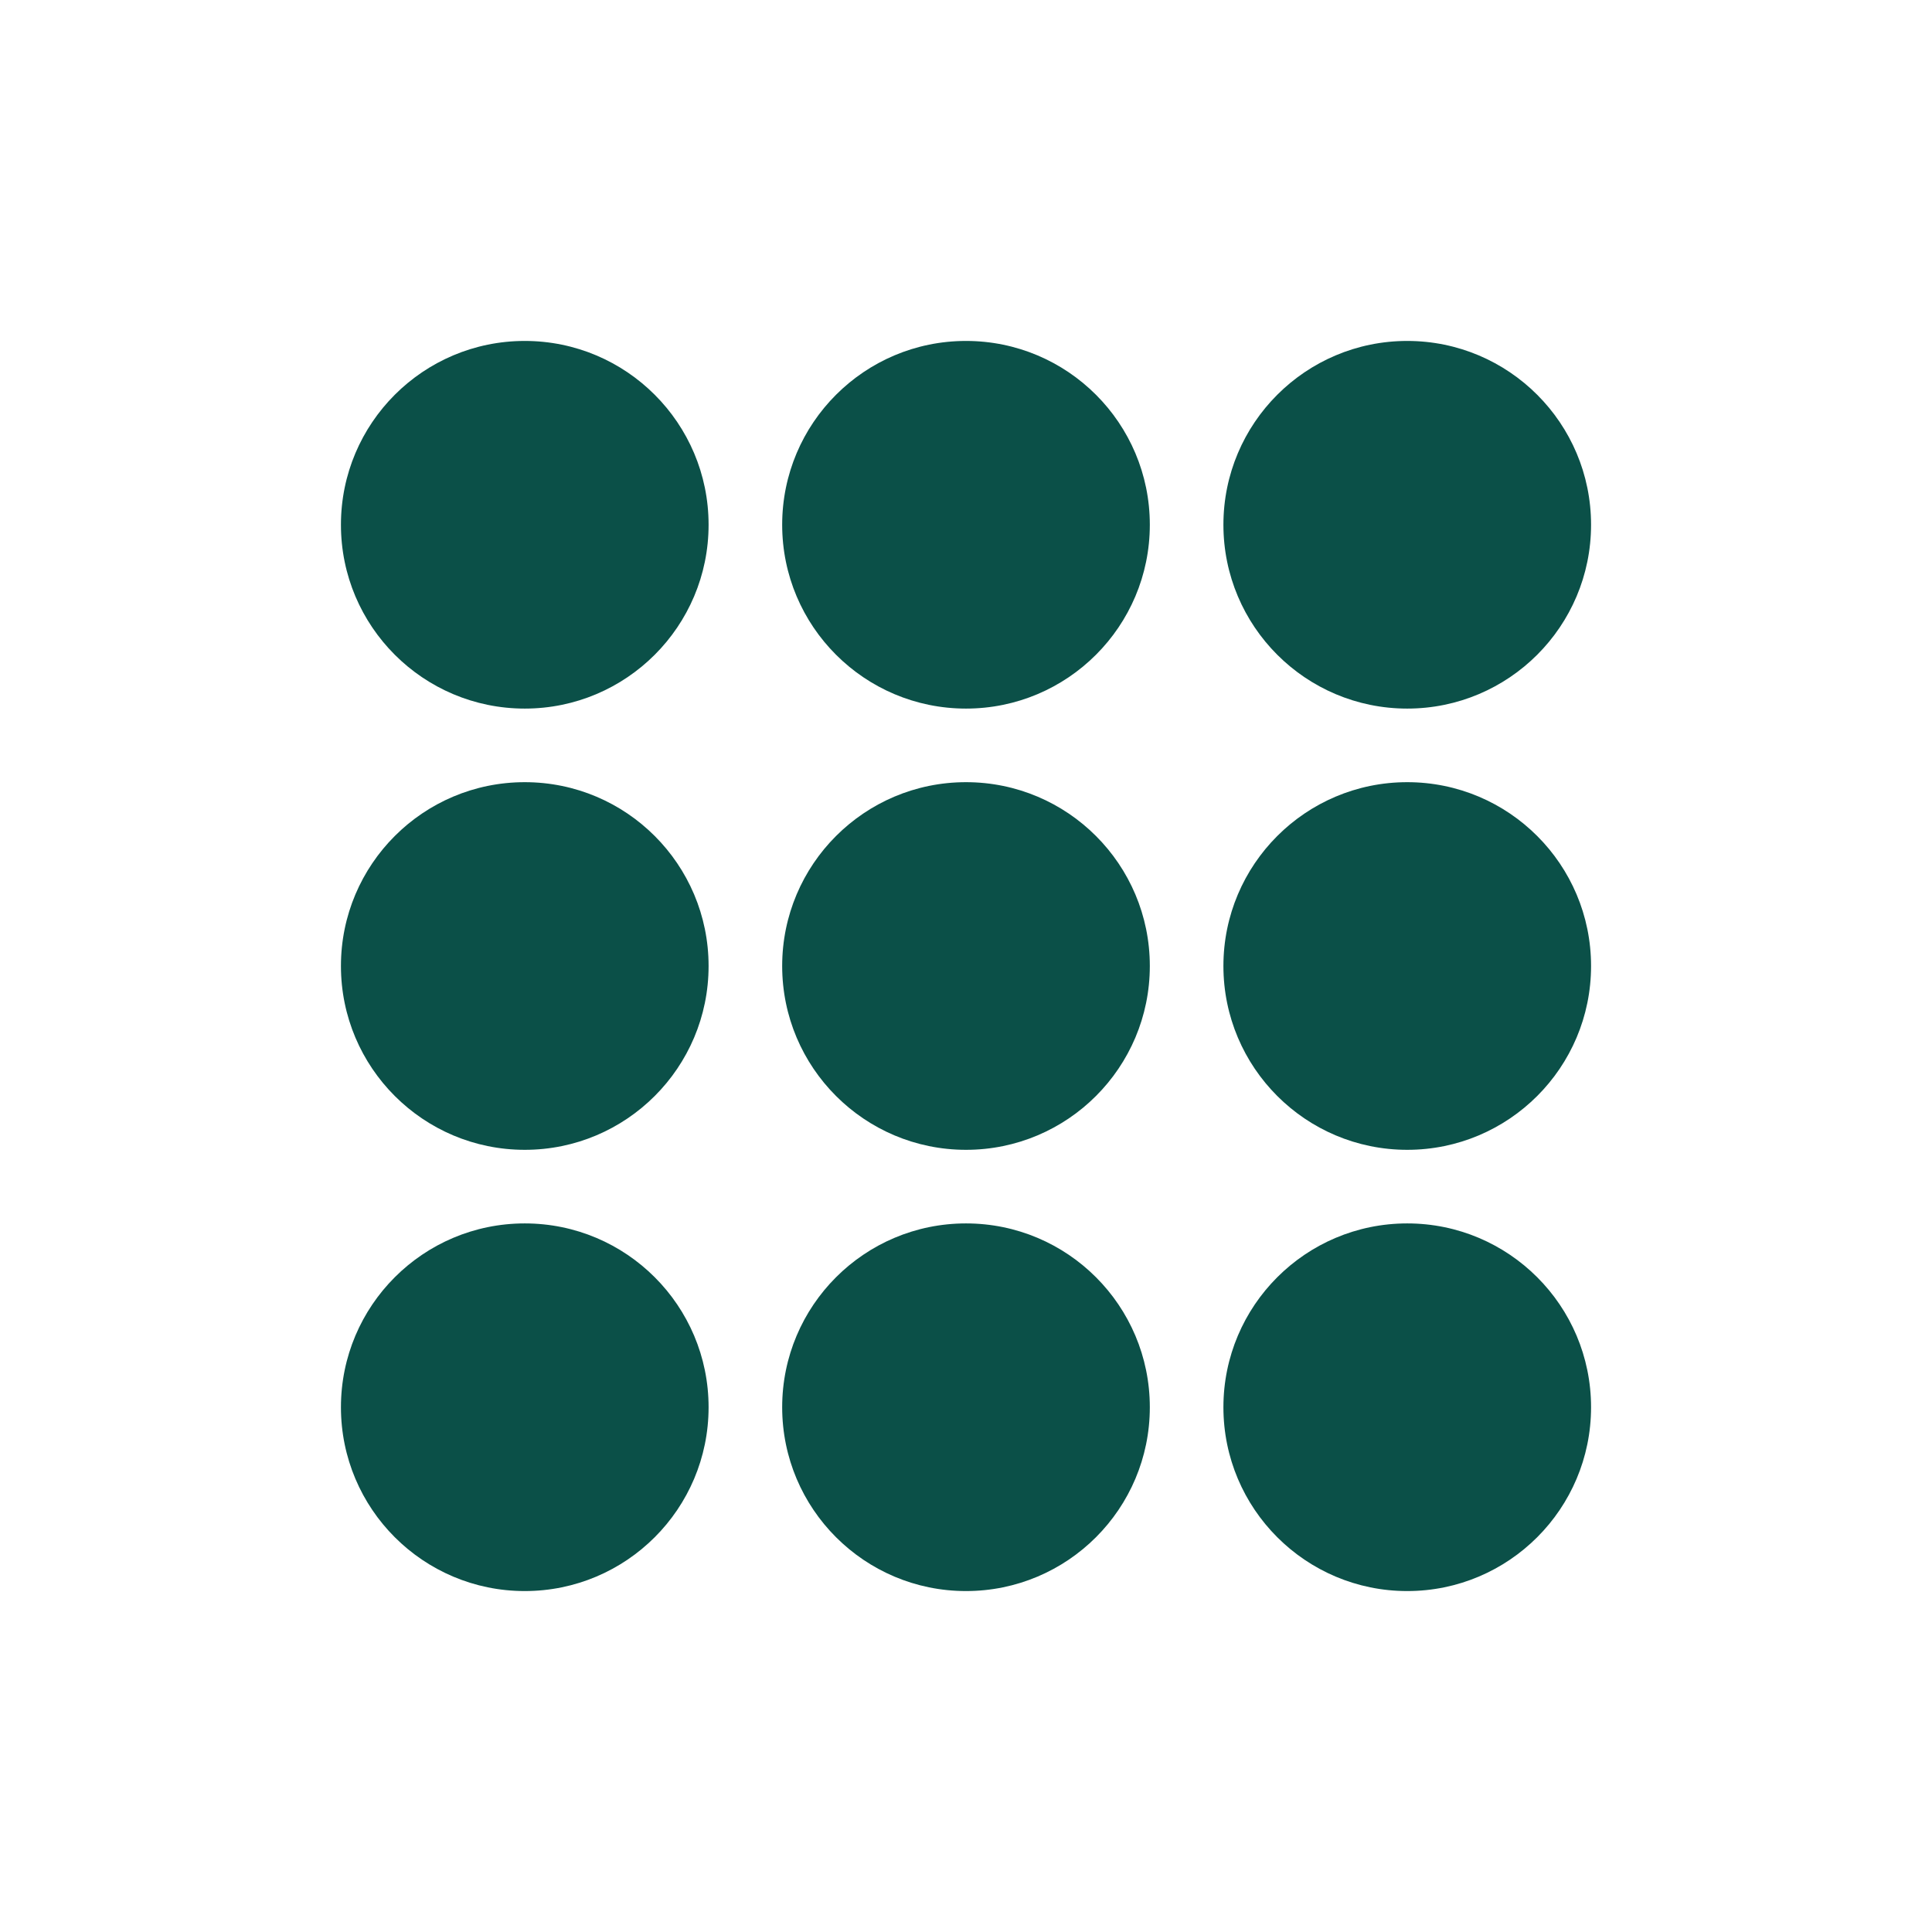
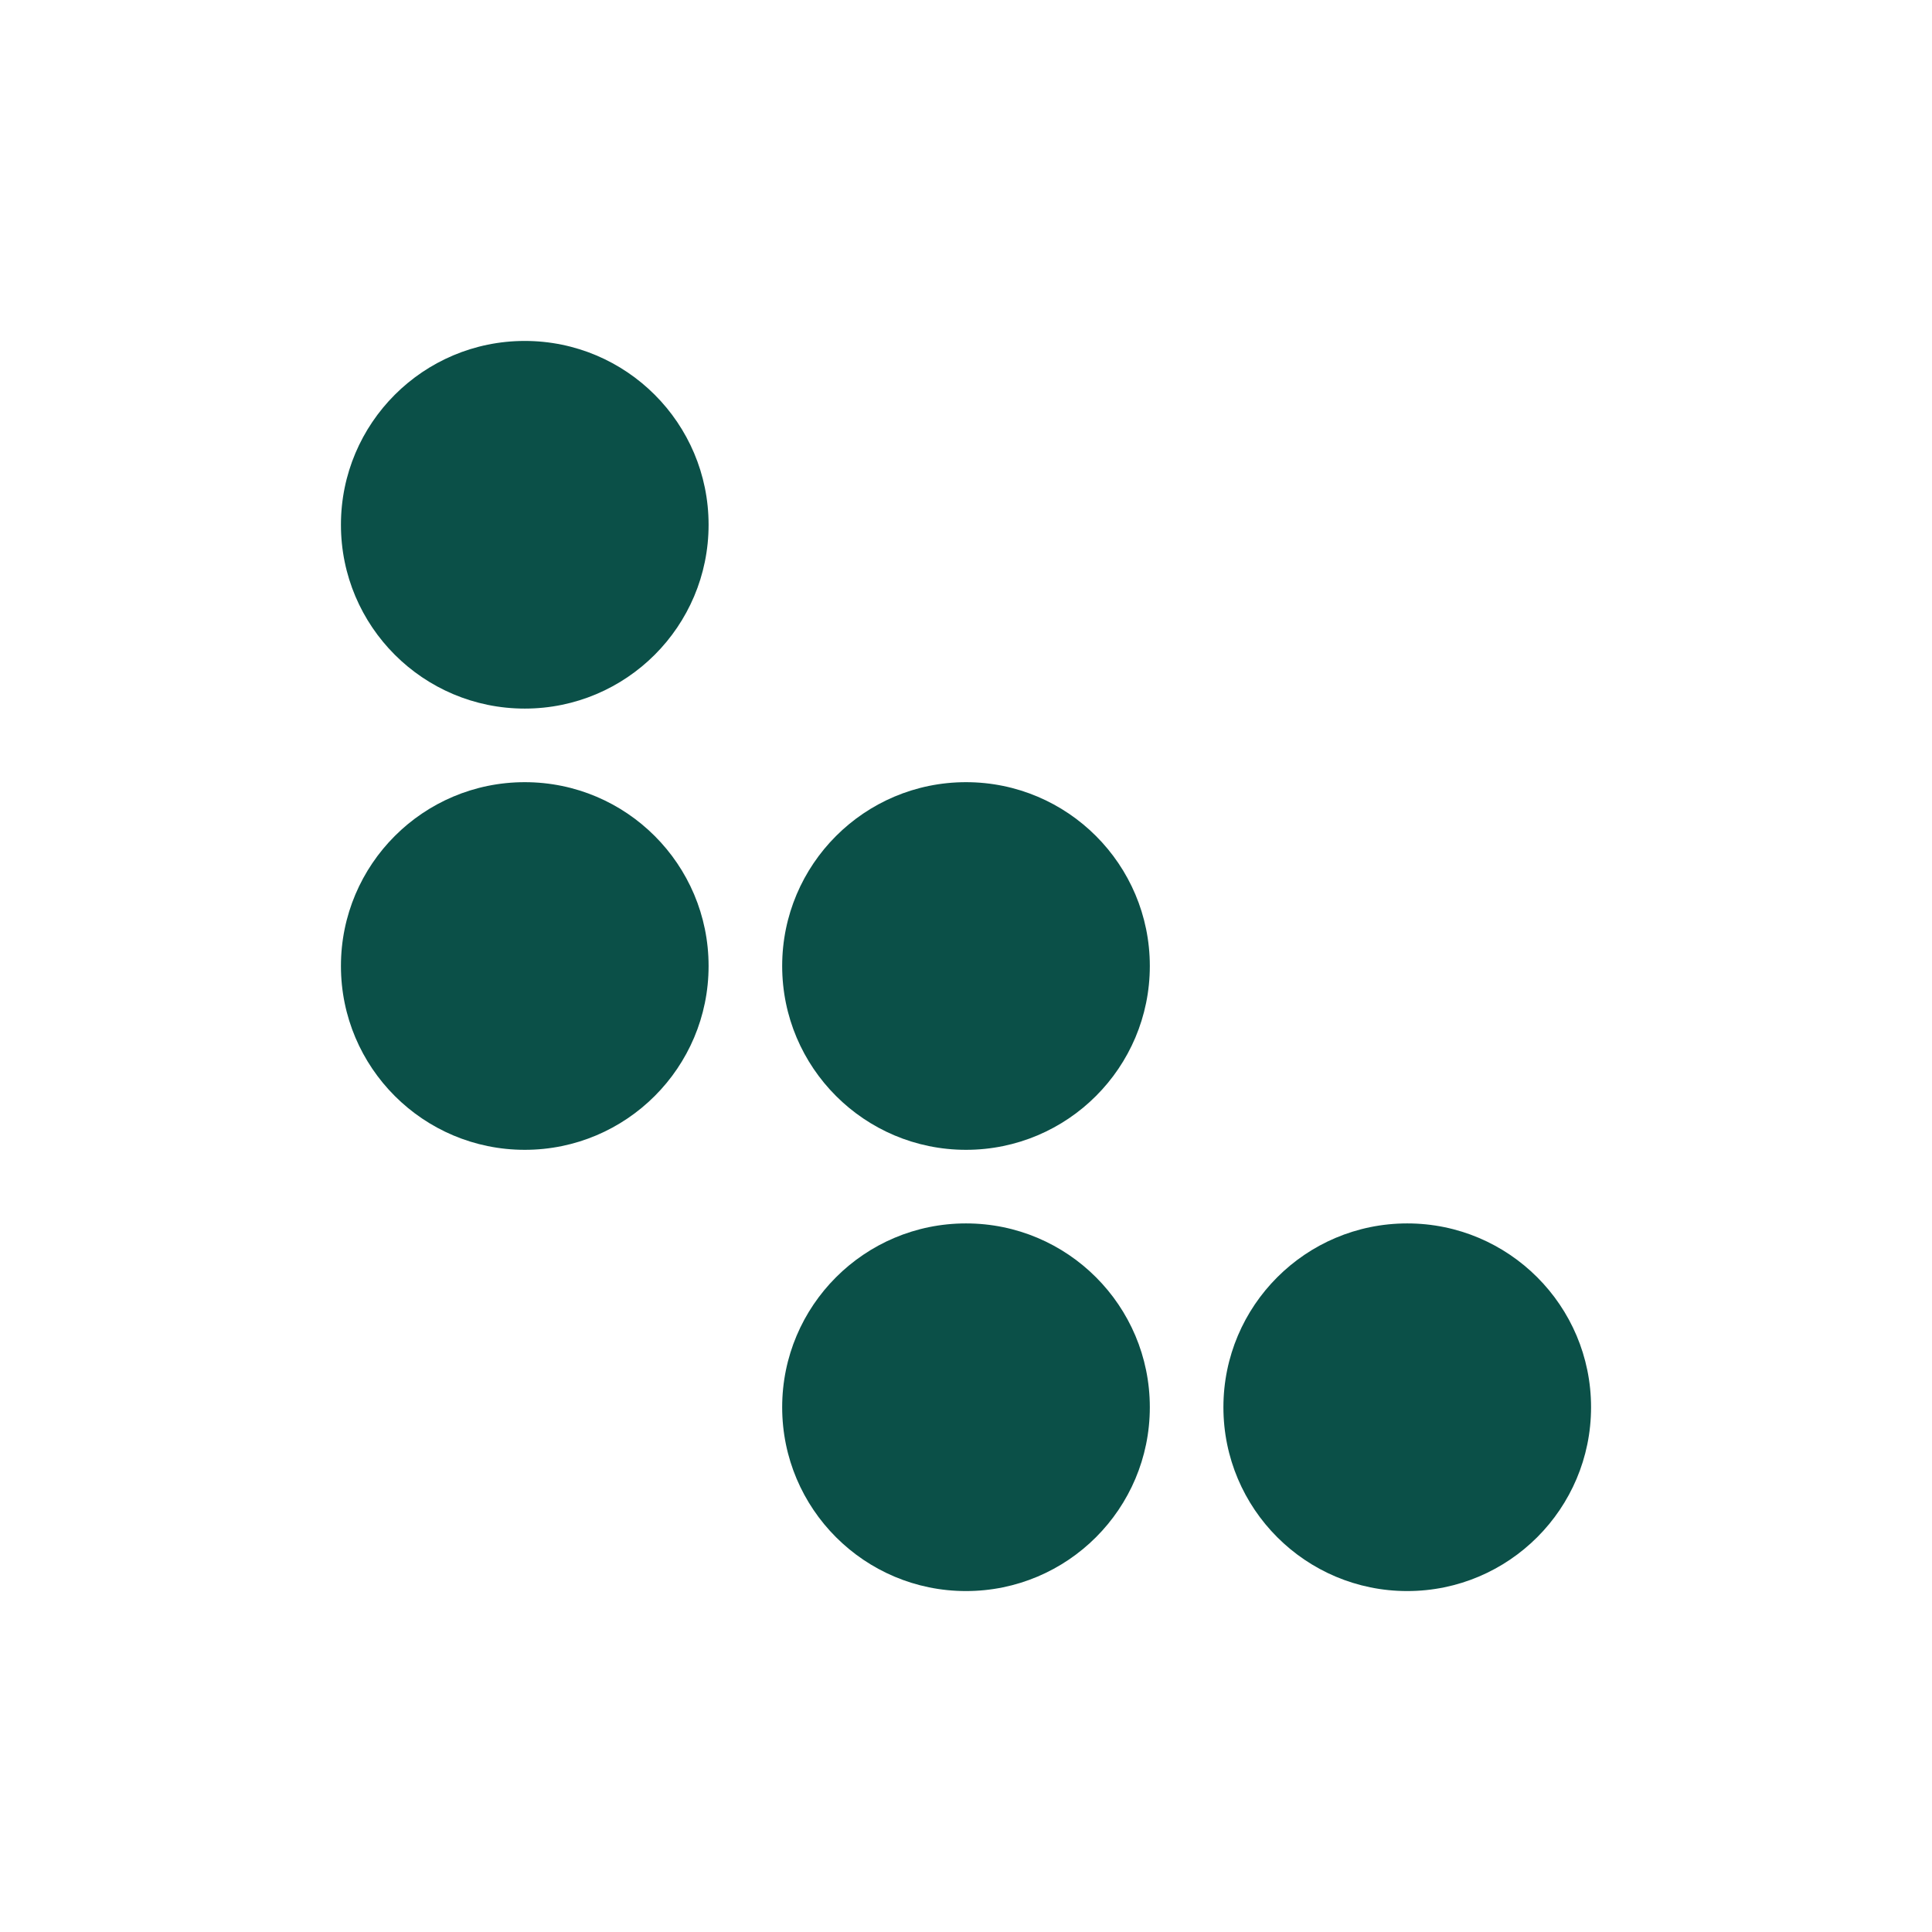
<svg xmlns="http://www.w3.org/2000/svg" fill="none" height="34" viewBox="0 0 34 34" width="34">
  <g fill="#0b5048">
    <circle cx="9.235" cy="9.235" r="3.235" />
-     <circle cx="17" cy="9.235" r="3.235" />
-     <circle cx="24.765" cy="9.235" r="3.235" />
    <circle cx="9.235" cy="17" r="3.235" />
    <circle cx="17" cy="17" r="3.235" />
-     <circle cx="24.765" cy="17" r="3.235" />
-     <circle cx="9.235" cy="24.765" r="3.235" />
    <circle cx="17" cy="24.765" r="3.235" />
    <circle cx="24.765" cy="24.765" r="3.235" />
  </g>
</svg>